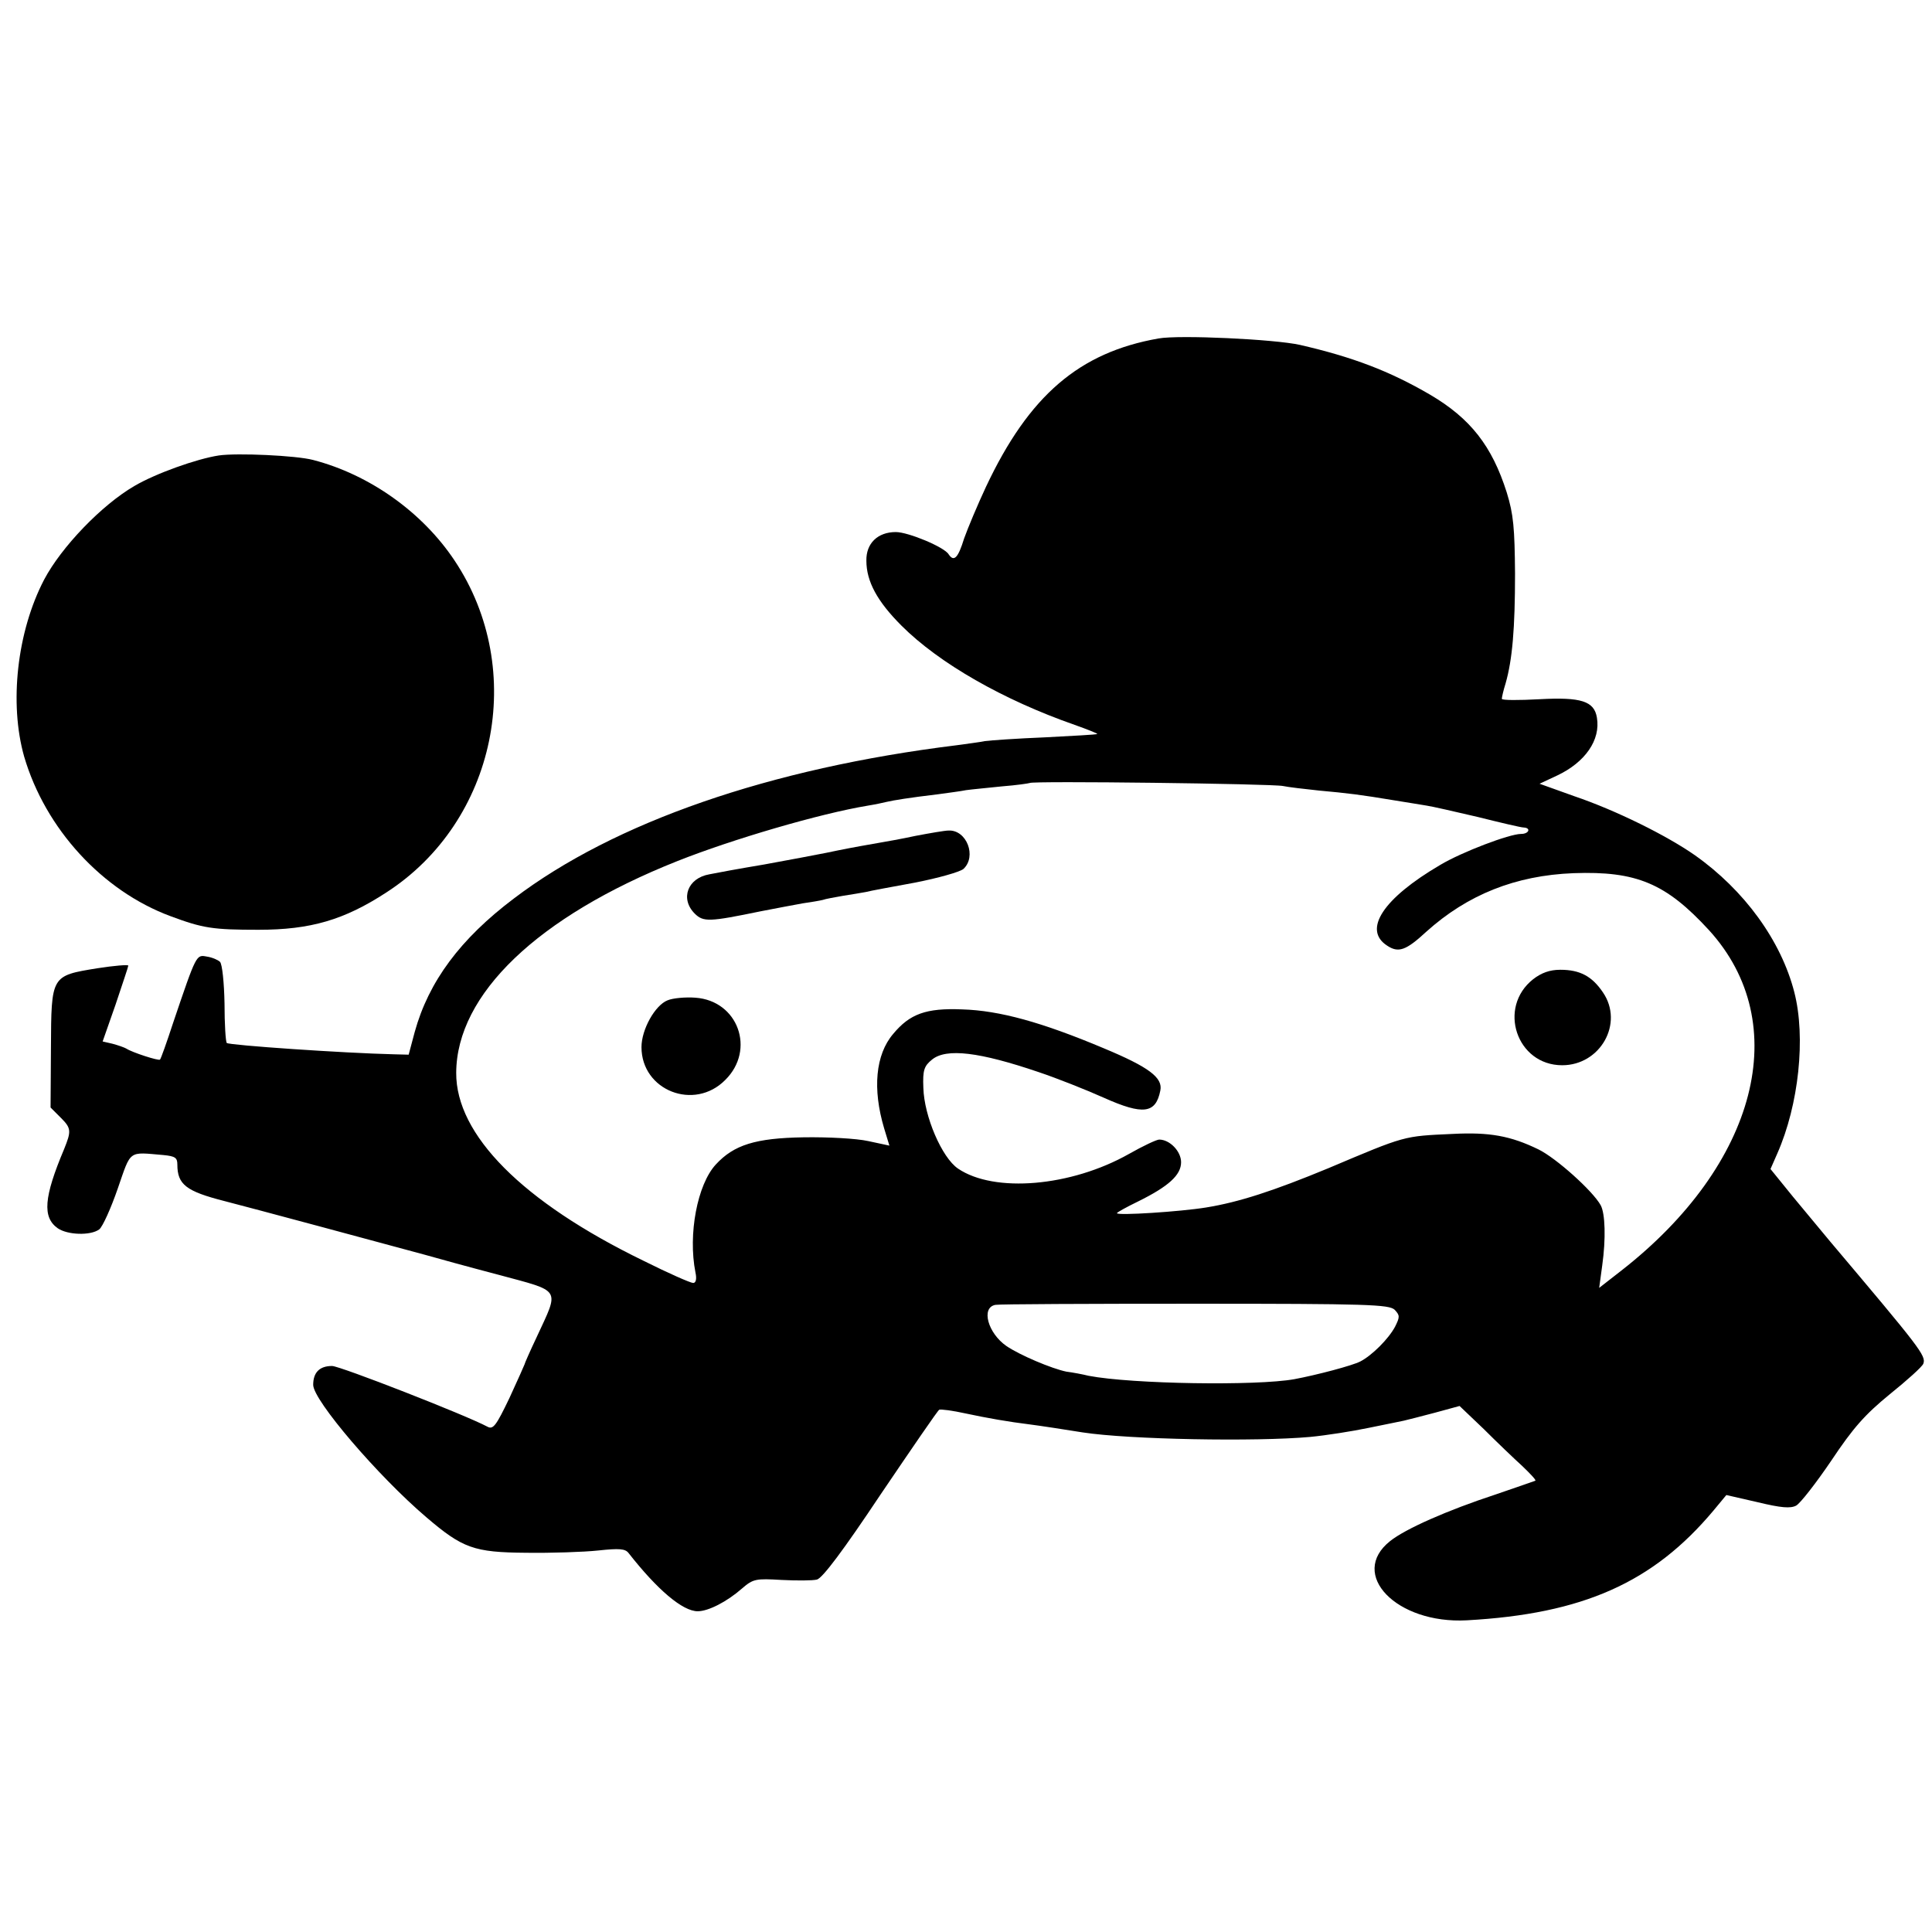
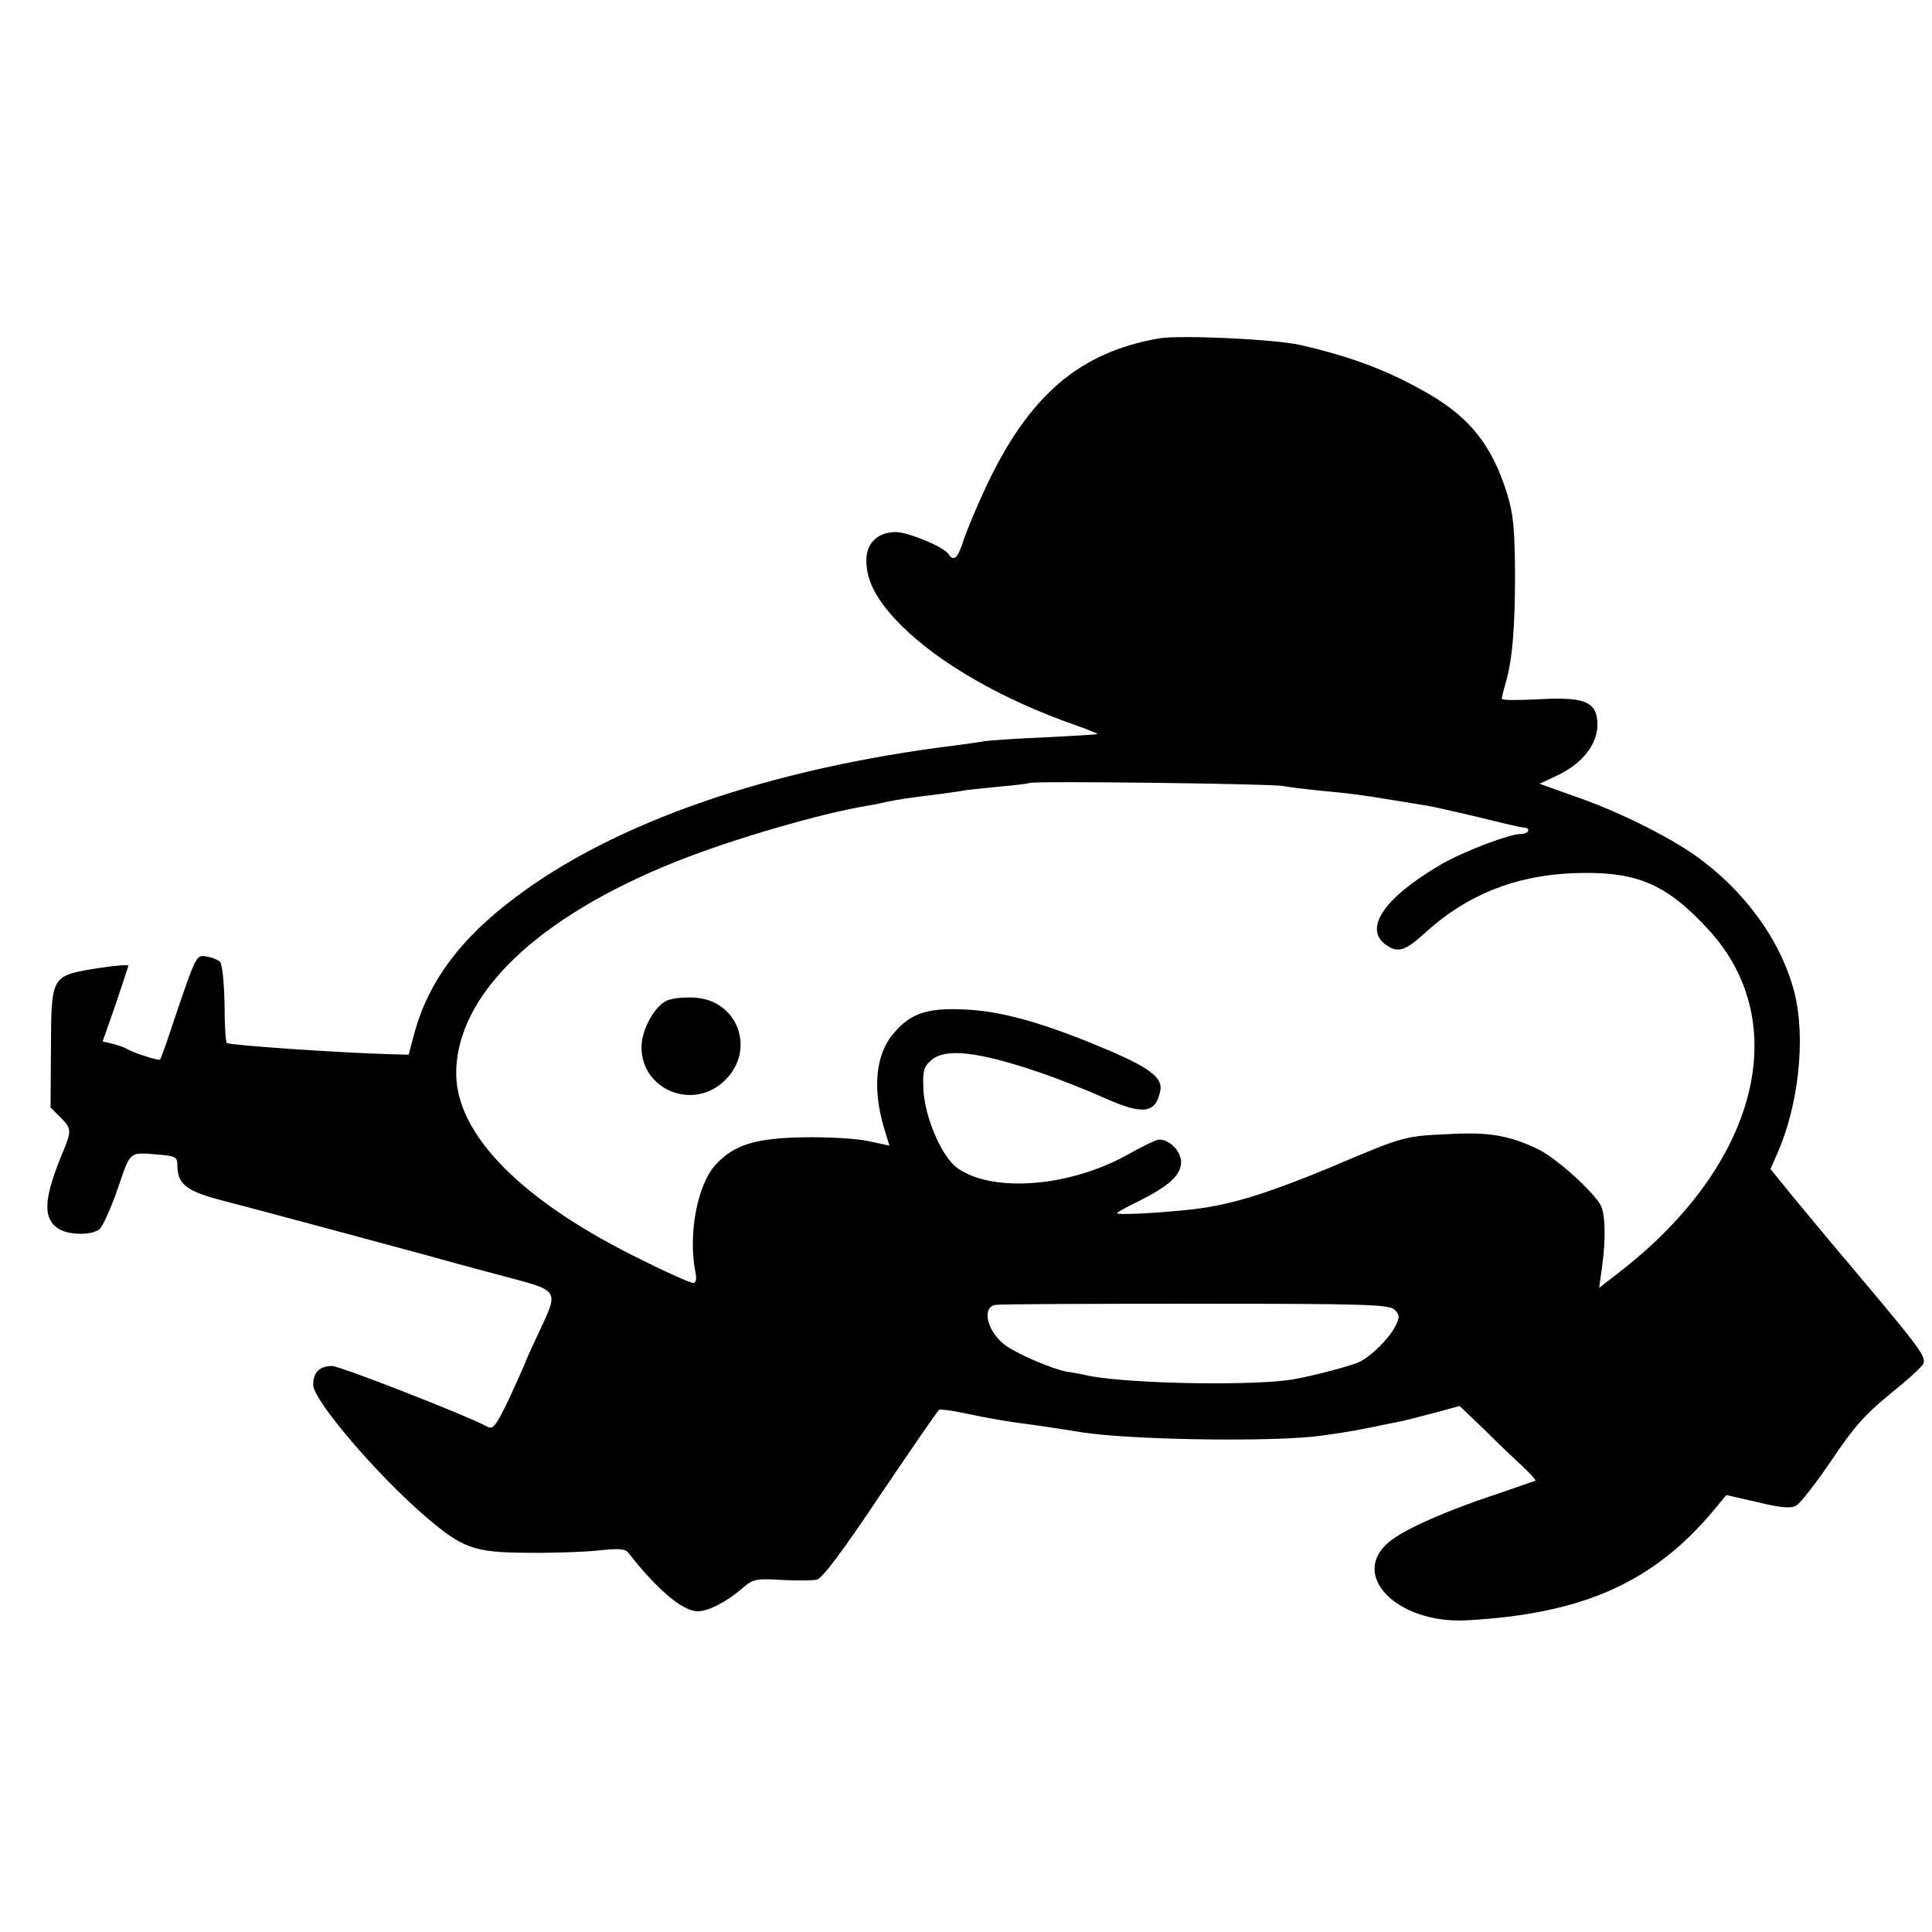
<svg xmlns="http://www.w3.org/2000/svg" version="1.0" width="512pt" height="512pt" viewBox="0 0 512 512" preserveAspectRatio="xMidYMid meet">
  <g transform="translate(0,512) scale(0.1,-0.1)" fill="#000000" stroke="none">
    <path d="M3070 4223 c-210 -37 -343 -151 -457 -393 -22 -47 -48 -109 -58 -137 -16 -52 -27 -63 -41 -42 -11 19 -107 59 -140 59 -48 0 -79 -30 -78 -76 0 -55 29 -108 93 -172 100 -100 270 -197 459 -263 34 -12 61 -23 60 -24 -2 -2 -64 -5 -138 -9 -74 -3 -146 -8 -160 -10 -14 -3 -47 -7 -75 -11 -495 -61 -907 -204 -1173 -406 -142 -107 -226 -220 -263 -354 l-16 -60 -39 1 c-131 3 -437 24 -443 30 -3 3 -6 50 -6 105 -1 54 -6 104 -12 110 -5 5 -21 12 -35 14 -28 5 -27 8 -89 -175 -17 -52 -33 -97 -35 -98 -3 -4 -74 19 -89 29 -5 3 -22 9 -37 13 l-26 6 34 97 c18 54 34 101 34 104 0 3 -37 0 -82 -7 -123 -20 -122 -19 -123 -211 l-1 -158 28 -28 c27 -27 27 -35 8 -82 -54 -128 -58 -181 -17 -210 26 -18 87 -20 110 -3 9 7 31 56 49 108 36 104 27 97 121 89 31 -3 37 -7 37 -25 0 -53 23 -71 125 -97 59 -15 431 -115 530 -142 28 -8 115 -32 195 -53 170 -46 163 -34 102 -166 -18 -38 -32 -70 -32 -72 0 -1 -18 -41 -40 -89 -35 -73 -43 -84 -58 -76 -58 31 -391 161 -412 161 -33 0 -50 -17 -50 -50 0 -41 172 -242 300 -351 96 -82 126 -93 264 -94 67 -1 153 2 191 6 56 6 72 5 81 -7 76 -97 143 -154 183 -154 28 0 77 25 117 60 30 26 37 27 105 23 40 -2 82 -2 94 1 15 4 71 79 169 226 82 121 151 222 155 224 3 2 35 -2 71 -10 56 -12 113 -22 170 -29 17 -2 103 -15 139 -21 123 -19 459 -25 603 -12 42 4 112 15 155 24 43 9 85 17 93 19 8 2 45 11 82 21 l66 18 64 -61 c34 -34 80 -78 102 -98 21 -20 37 -37 35 -39 -2 -1 -49 -17 -104 -36 -131 -43 -241 -92 -281 -124 -111 -88 17 -220 203 -210 308 17 494 100 654 291 l34 41 83 -19 c62 -15 87 -17 102 -9 11 6 53 60 93 119 58 87 89 122 155 176 46 37 86 73 89 81 8 21 -9 42 -247 324 -21 25 -65 78 -98 118 l-60 74 18 41 c57 129 76 308 45 428 -35 136 -132 270 -264 363 -73 51 -207 118 -319 156 l-92 33 47 22 c74 35 115 94 105 153 -7 44 -42 55 -152 49 -55 -3 -100 -3 -100 1 0 4 4 22 10 41 18 63 25 146 25 291 -1 120 -4 157 -22 215 -39 123 -96 196 -203 259 -108 63 -206 100 -345 132 -67 15 -320 27 -375 17z m330 -1186 c14 -3 57 -8 95 -12 77 -7 110 -11 200 -26 33 -5 72 -12 86 -14 14 -2 75 -16 135 -30 60 -15 115 -28 122 -28 20 -1 14 -17 -7 -17 -31 0 -157 -48 -214 -82 -152 -89 -206 -172 -141 -214 30 -20 50 -13 104 37 109 98 236 149 390 155 167 6 245 -27 359 -151 225 -247 128 -621 -232 -902 l-59 -46 8 59 c10 71 8 138 -4 160 -21 38 -118 125 -165 148 -74 36 -130 46 -227 41 -132 -6 -124 -4 -330 -91 -145 -60 -237 -90 -324 -104 -67 -11 -236 -22 -236 -15 0 2 25 16 56 31 81 40 114 70 114 104 0 29 -30 60 -58 60 -7 0 -43 -17 -80 -38 -154 -87 -357 -104 -453 -39 -43 29 -90 139 -92 214 -2 47 2 58 23 75 38 31 126 20 282 -33 48 -16 126 -47 173 -68 105 -47 138 -42 150 19 7 34 -30 62 -150 112 -164 69 -276 100 -375 103 -96 4 -139 -12 -183 -65 -47 -55 -55 -146 -24 -250 l14 -46 -56 12 c-31 7 -108 11 -171 10 -128 -2 -185 -20 -233 -72 -49 -53 -74 -185 -54 -286 4 -18 1 -28 -6 -28 -7 0 -66 26 -132 59 -321 156 -497 334 -496 498 1 208 216 414 586 561 146 58 378 126 505 147 19 3 42 8 50 10 17 4 59 11 135 20 28 4 61 8 75 11 14 2 57 6 95 10 39 3 72 8 74 9 5 6 644 -2 671 -8z m296 -1388 c14 -15 14 -19 1 -45 -17 -32 -61 -76 -92 -92 -21 -11 -116 -36 -175 -47 -100 -18 -430 -13 -545 9 -16 4 -43 9 -59 11 -39 8 -124 44 -159 68 -49 34 -68 102 -29 109 9 2 248 3 529 3 457 0 514 -2 529 -16z" />
-     <path d="M2427 2905 c-37 -8 -82 -16 -100 -19 -69 -12 -94 -17 -137 -26 -25 -5 -99 -19 -165 -31 -66 -11 -131 -23 -145 -26 -58 -10 -78 -65 -39 -104 23 -23 39 -22 175 6 40 8 90 17 111 21 21 3 45 7 53 9 8 3 32 7 54 11 21 3 48 8 60 10 11 3 71 14 131 25 61 12 118 28 128 36 36 33 9 104 -39 102 -10 0 -50 -7 -87 -14z" />
-     <path d="M4063 2525 c-95 -75 -44 -228 77 -228 101 0 164 111 108 193 -29 43 -61 60 -113 60 -28 0 -50 -8 -72 -25z" />
    <path d="M1769 2469 c-33 -13 -69 -77 -69 -124 0 -115 140 -170 222 -87 81 80 34 210 -79 218 -26 2 -60 -1 -74 -7z" />
-     <path d="M580 3913 c-59 -9 -168 -48 -224 -81 -86 -50 -193 -161 -239 -248 -72 -138 -93 -328 -53 -469 56 -191 207 -356 388 -423 86 -32 112 -36 233 -36 138 0 227 26 339 99 291 188 374 589 181 879 -85 128 -225 228 -375 267 -45 12 -202 19 -250 12z" />
  </g>
</svg>